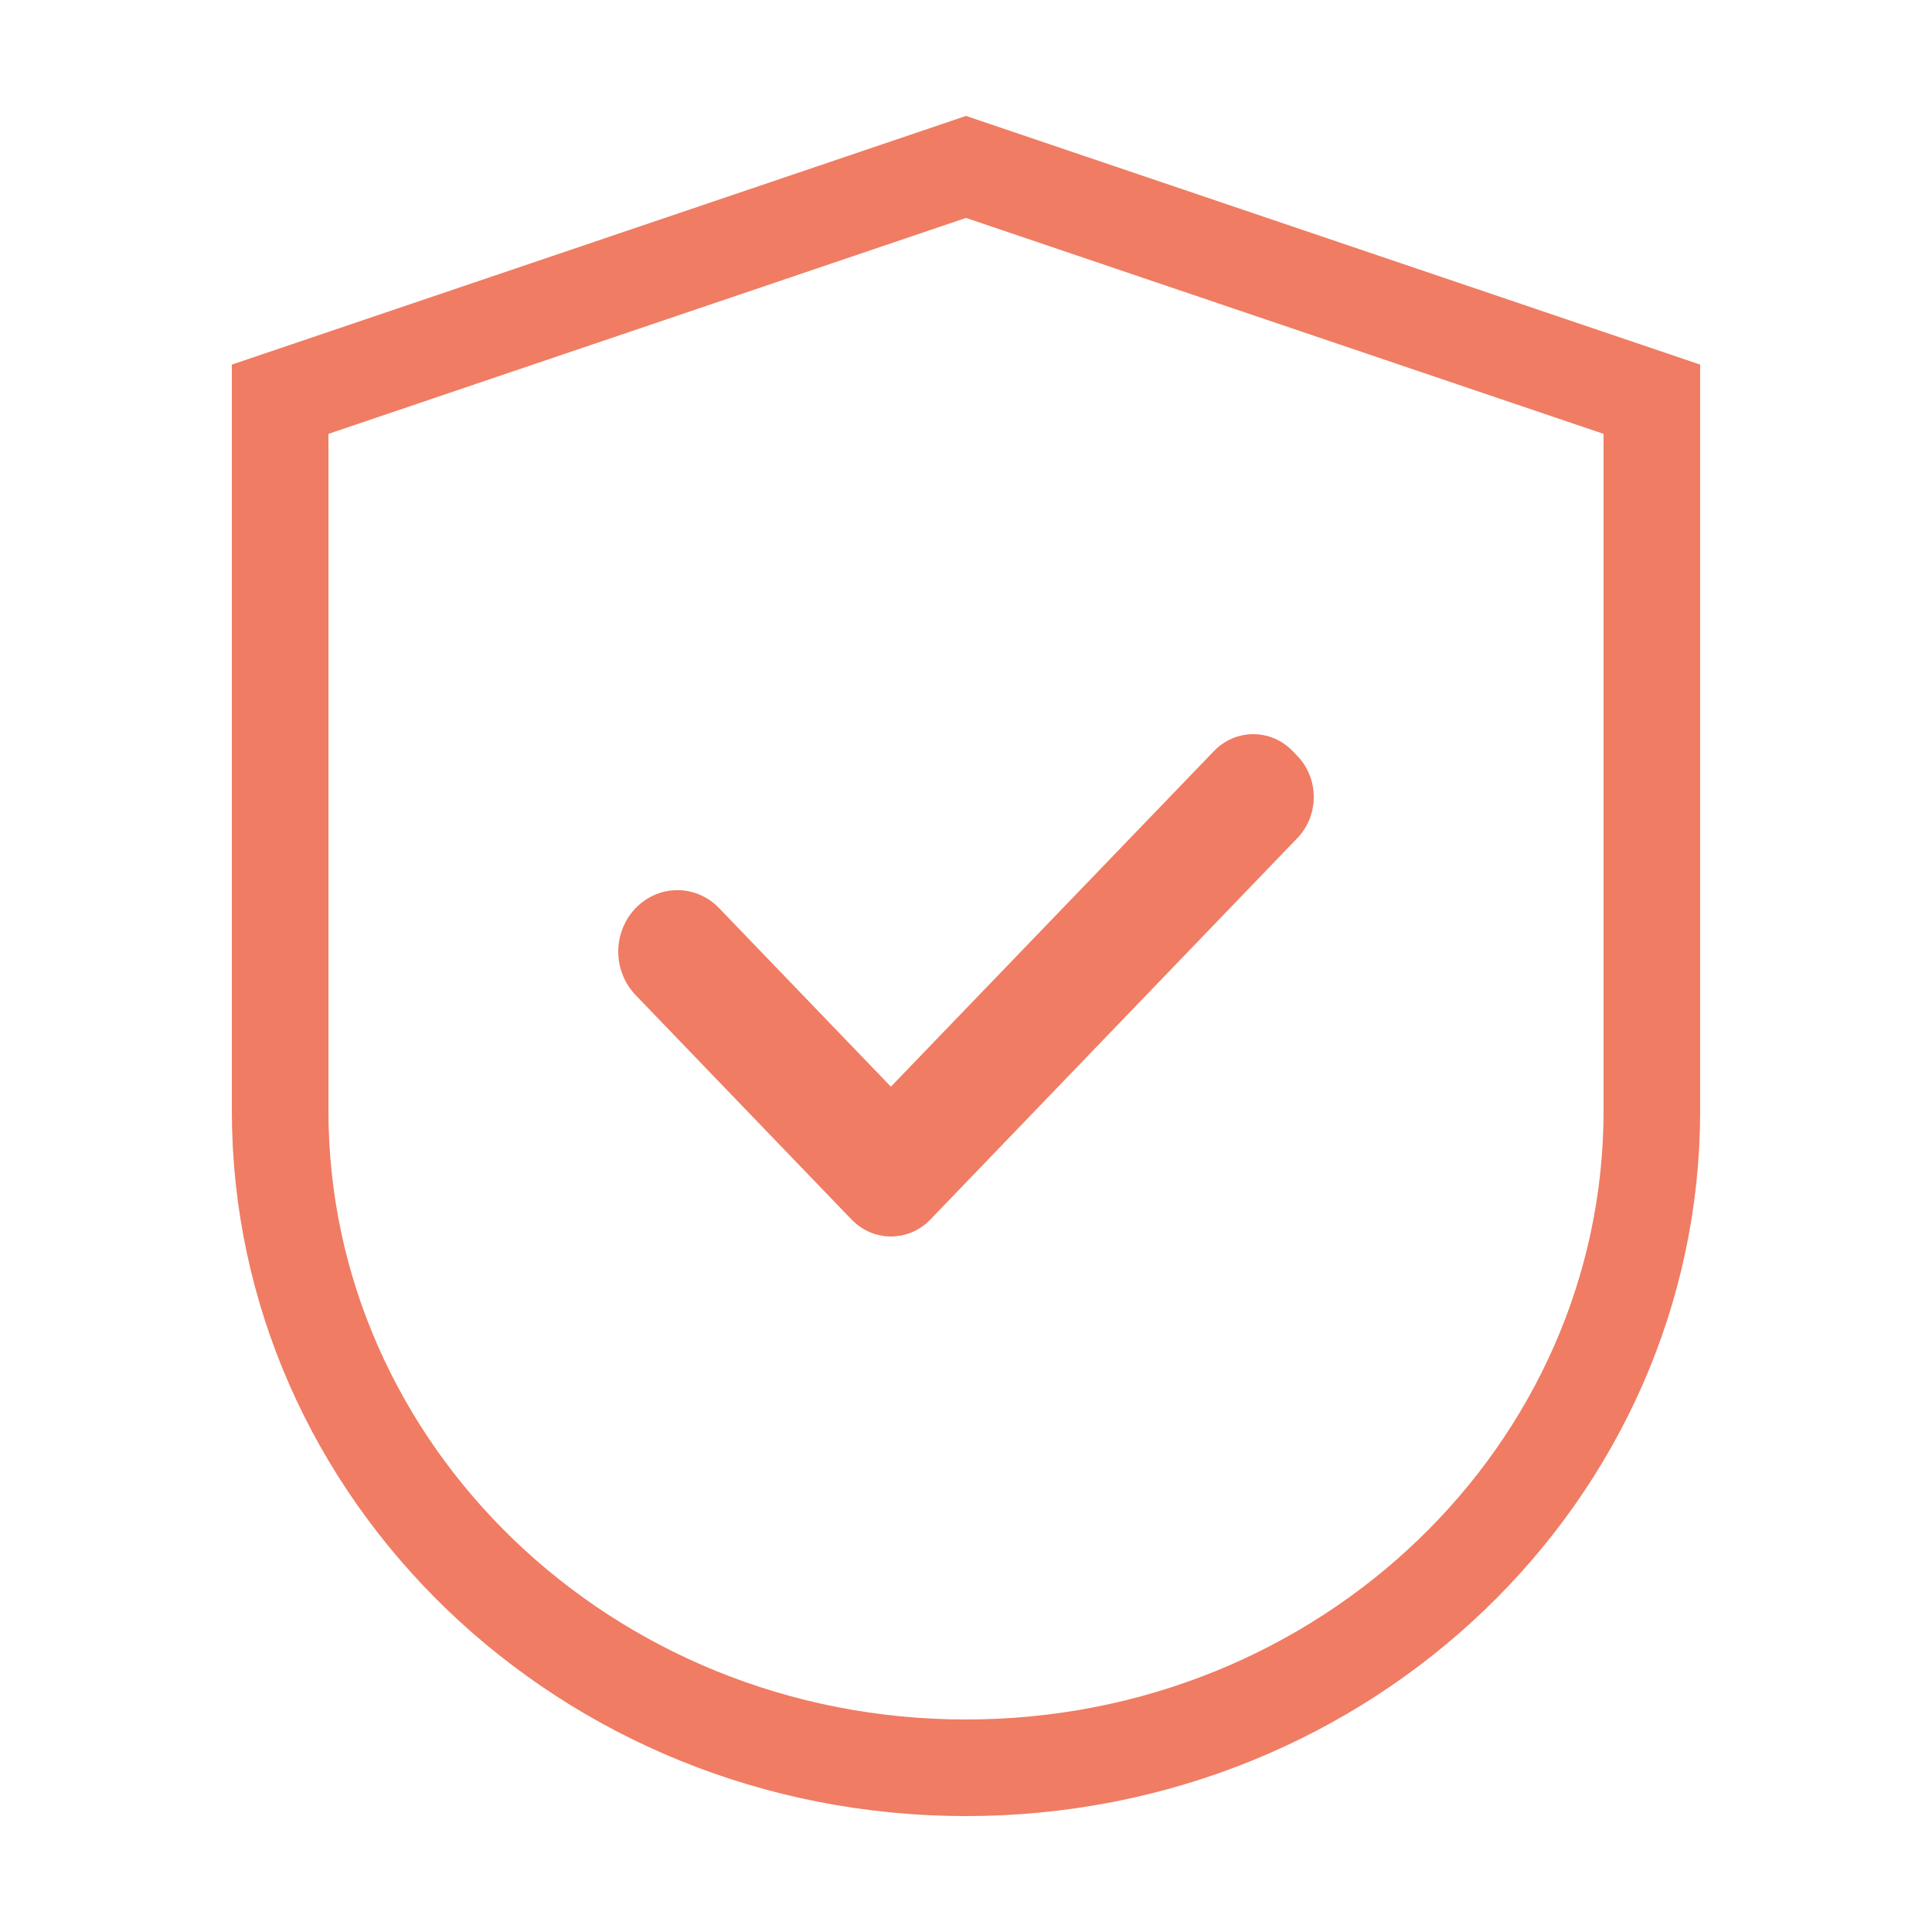
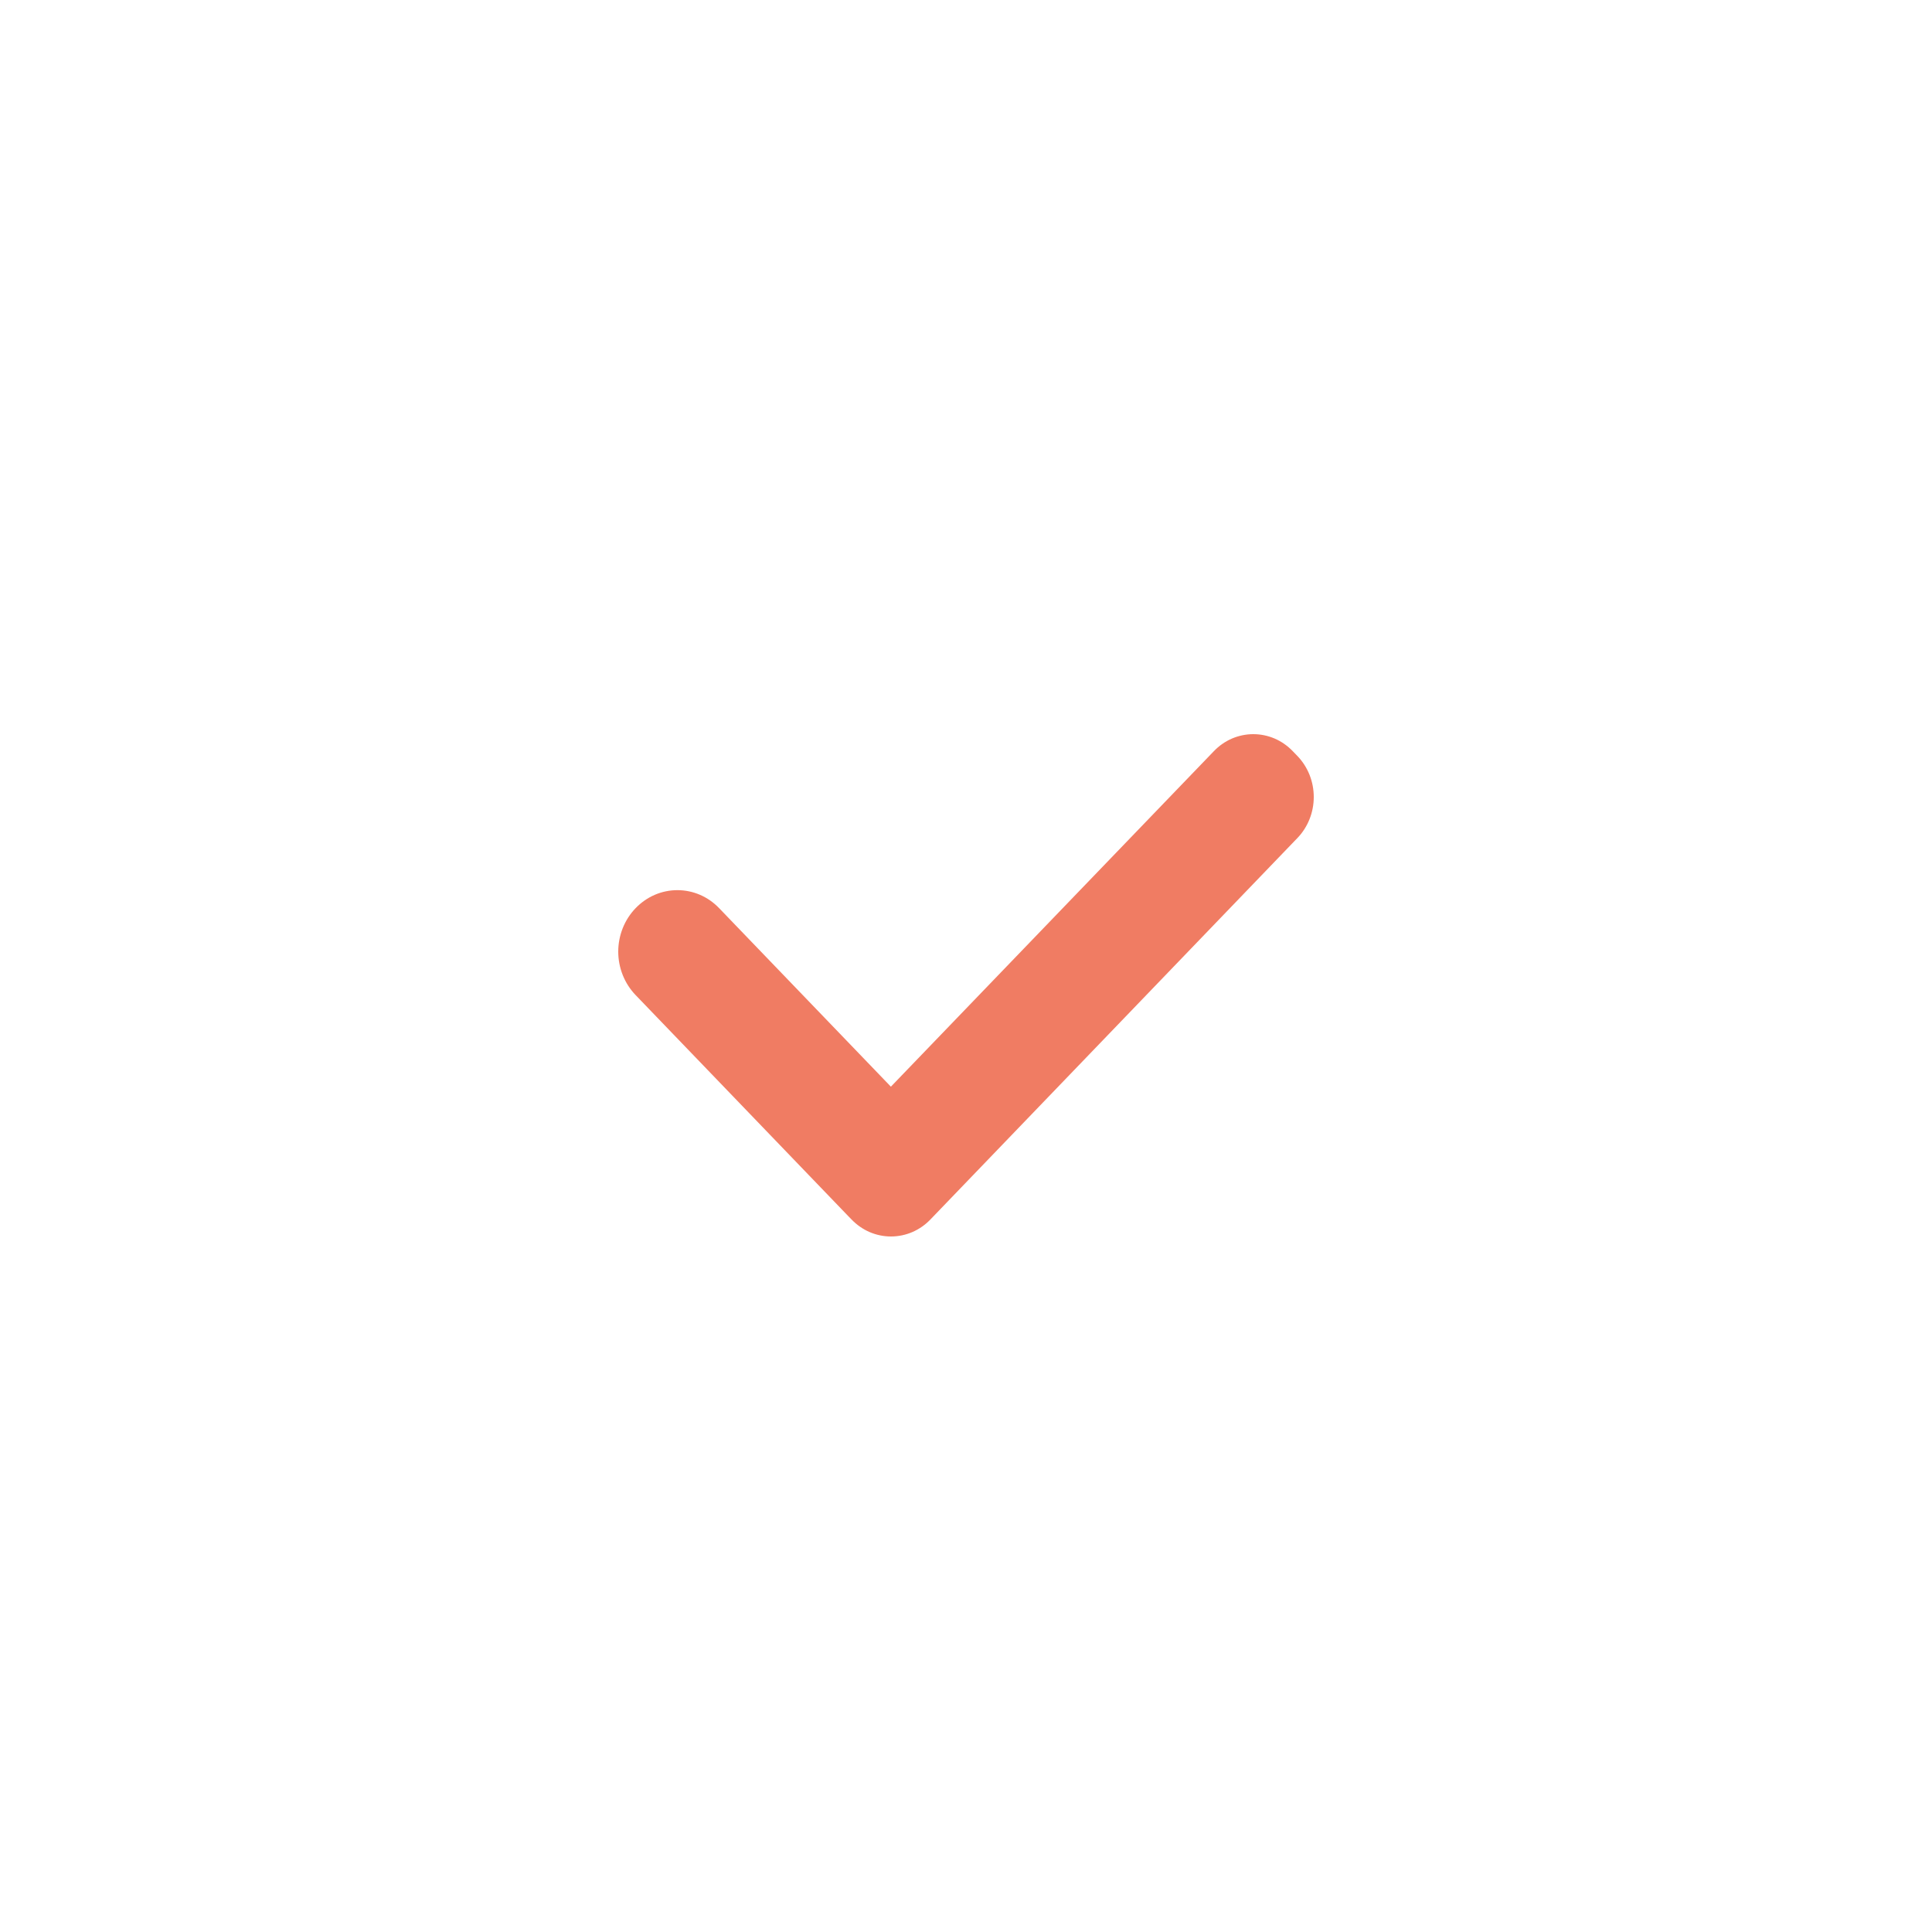
<svg xmlns="http://www.w3.org/2000/svg" fill="none" viewBox="0 0 50 50" height="50" width="50">
  <g id="ant-design:safety-outlined">
-     <path stroke-width="2.5" stroke="#F07C63" d="M42.75 28.745C42.75 38.089 34.85 45.75 25 45.75C15.15 45.75 7.25 38.089 7.25 28.745V10.332L25 4.32L42.75 10.332V28.745Z" id="Vector" />
    <path fill="#F07C63" d="M18.612 23.504C18.47 23.356 18.302 23.238 18.116 23.158C17.931 23.078 17.732 23.037 17.531 23.037C17.33 23.037 17.131 23.078 16.945 23.158C16.76 23.238 16.591 23.356 16.449 23.504C16.307 23.651 16.194 23.826 16.117 24.019C16.04 24.212 16 24.419 16 24.628C16 24.837 16.04 25.043 16.117 25.236C16.194 25.429 16.307 25.604 16.449 25.752L21.947 31.467L22.037 31.559C22.171 31.699 22.33 31.81 22.505 31.886C22.68 31.961 22.869 32 23.058 32C23.248 32 23.436 31.961 23.611 31.886C23.787 31.81 23.946 31.699 24.08 31.559L33.576 21.689C33.711 21.549 33.817 21.384 33.89 21.201C33.963 21.019 34 20.824 34 20.626C34 20.429 33.963 20.234 33.89 20.051C33.817 19.869 33.711 19.704 33.576 19.564L33.457 19.441C33.323 19.301 33.164 19.19 32.989 19.114C32.813 19.039 32.625 19 32.435 19C32.246 19 32.058 19.039 31.882 19.114C31.707 19.19 31.548 19.301 31.414 19.441L23.056 28.123L18.612 23.504Z" id="Vector_2" />
  </g>
</svg>